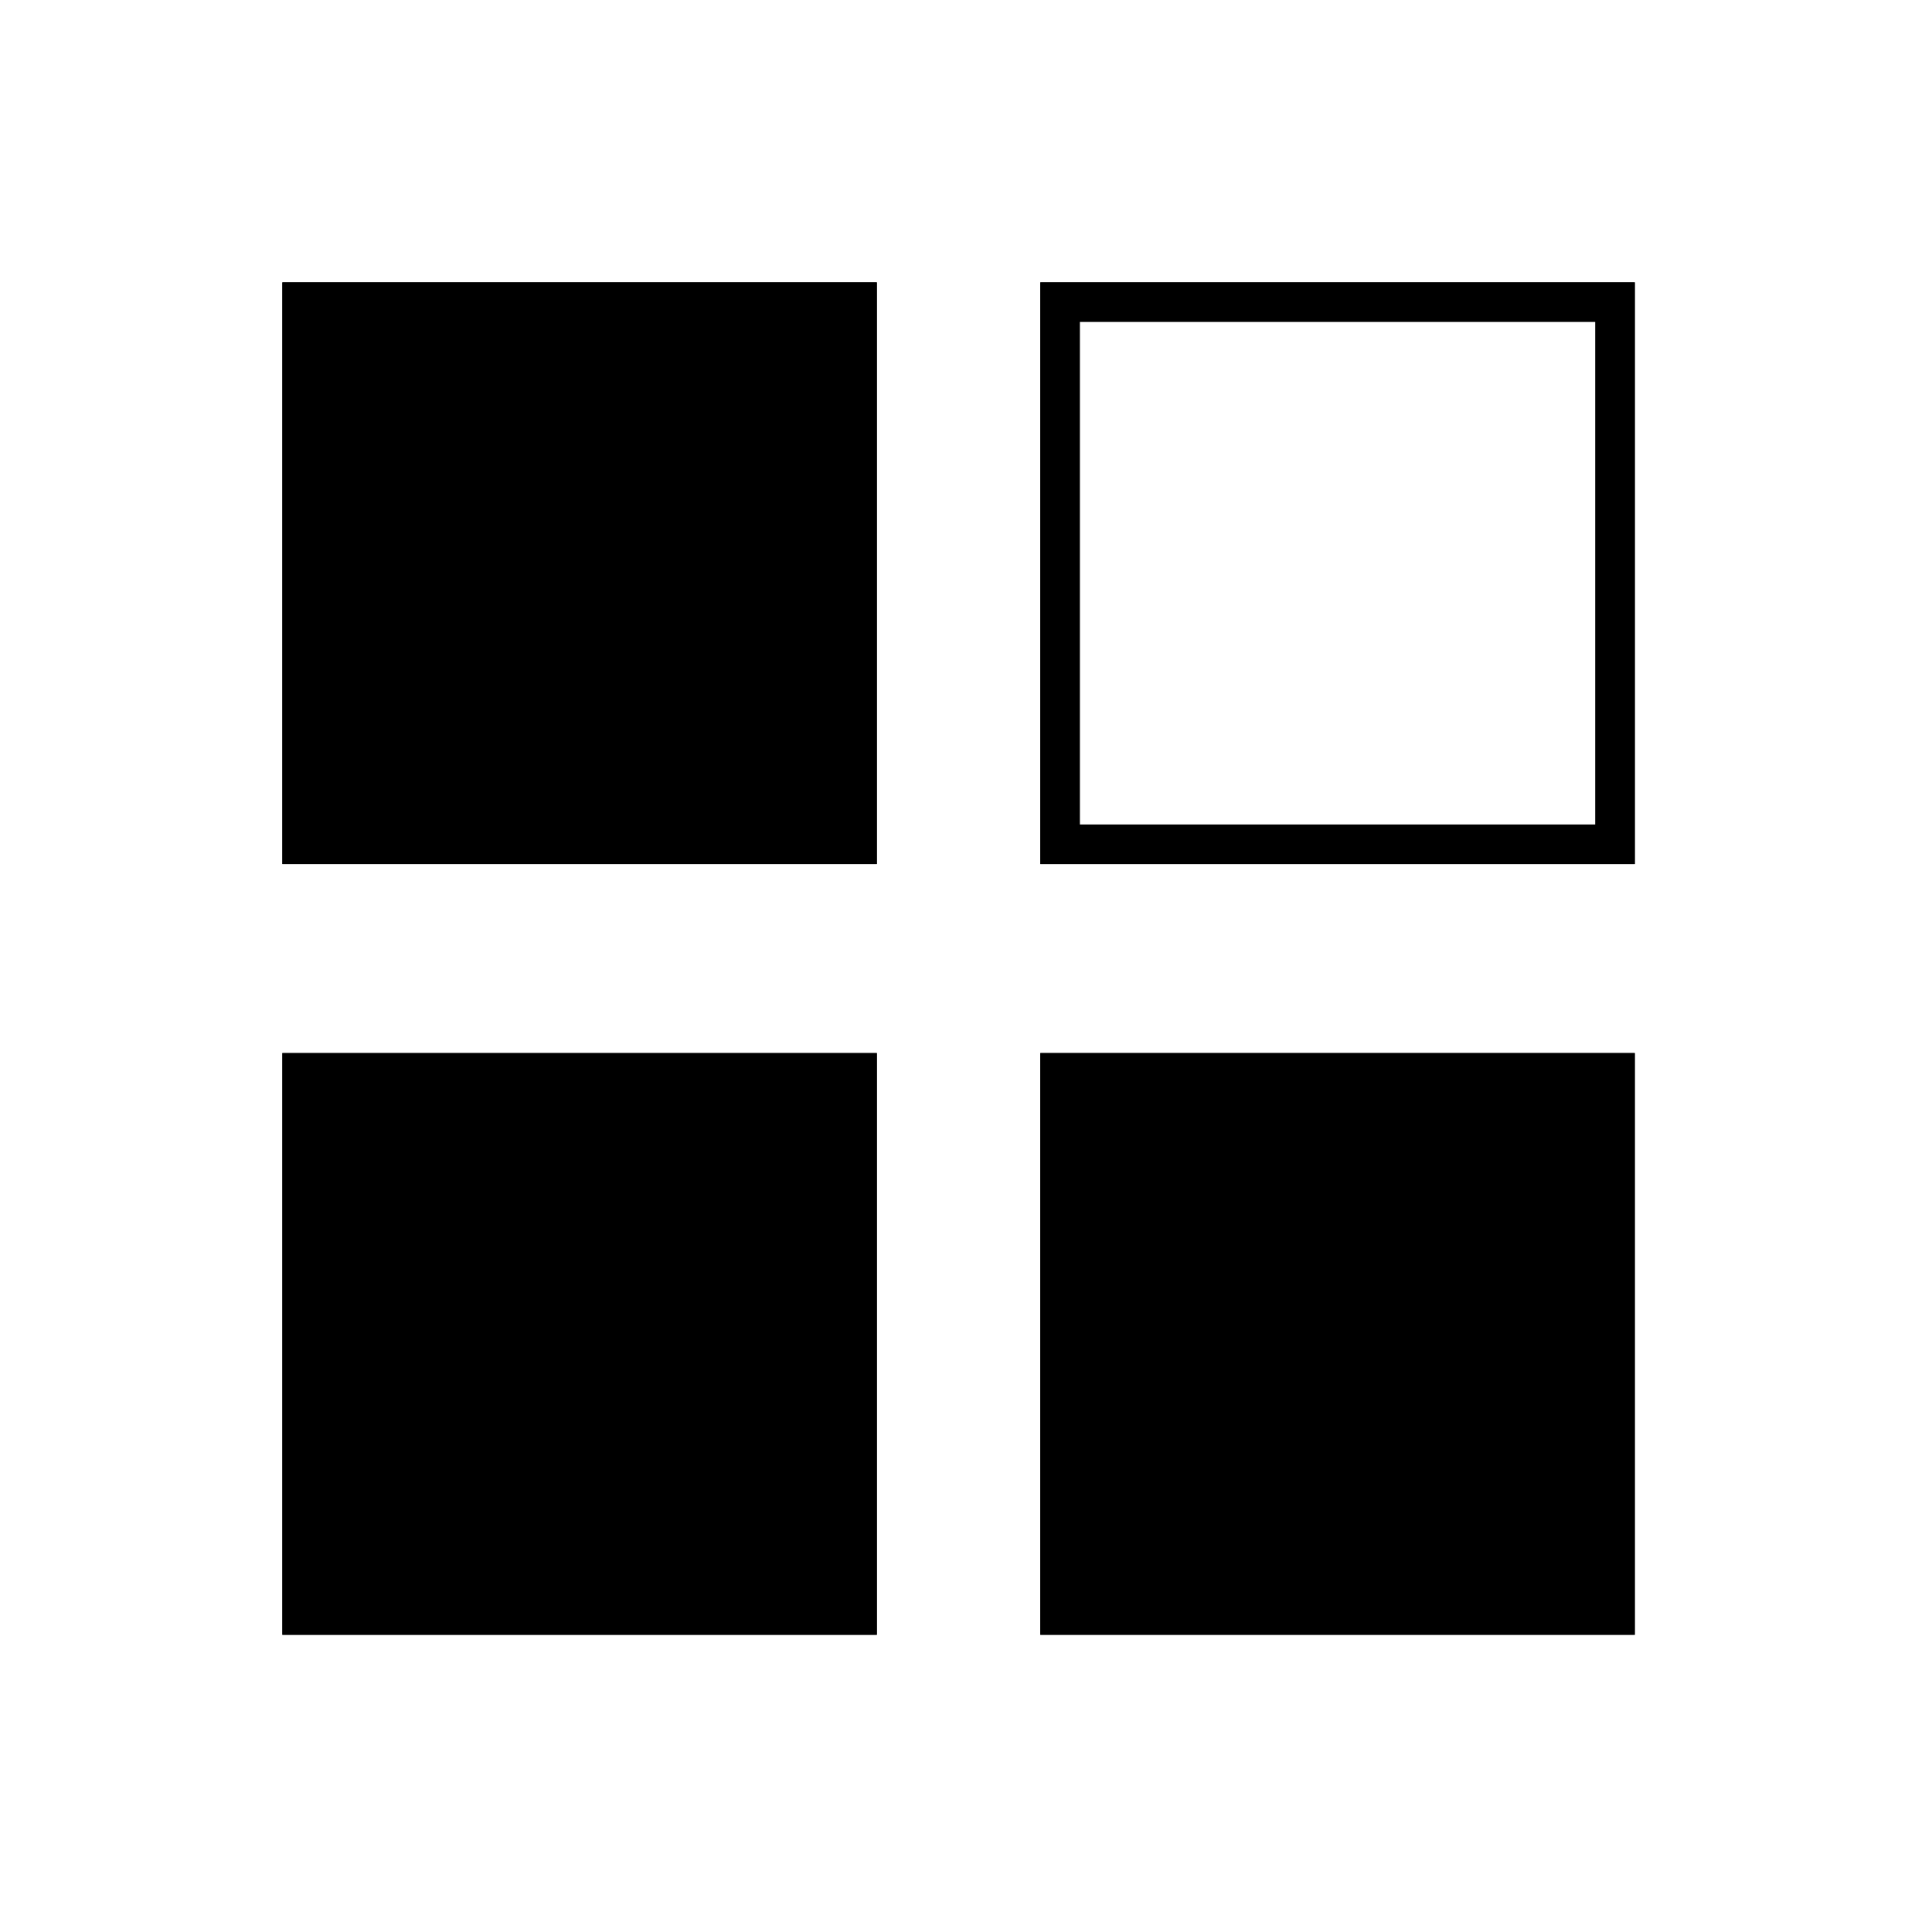
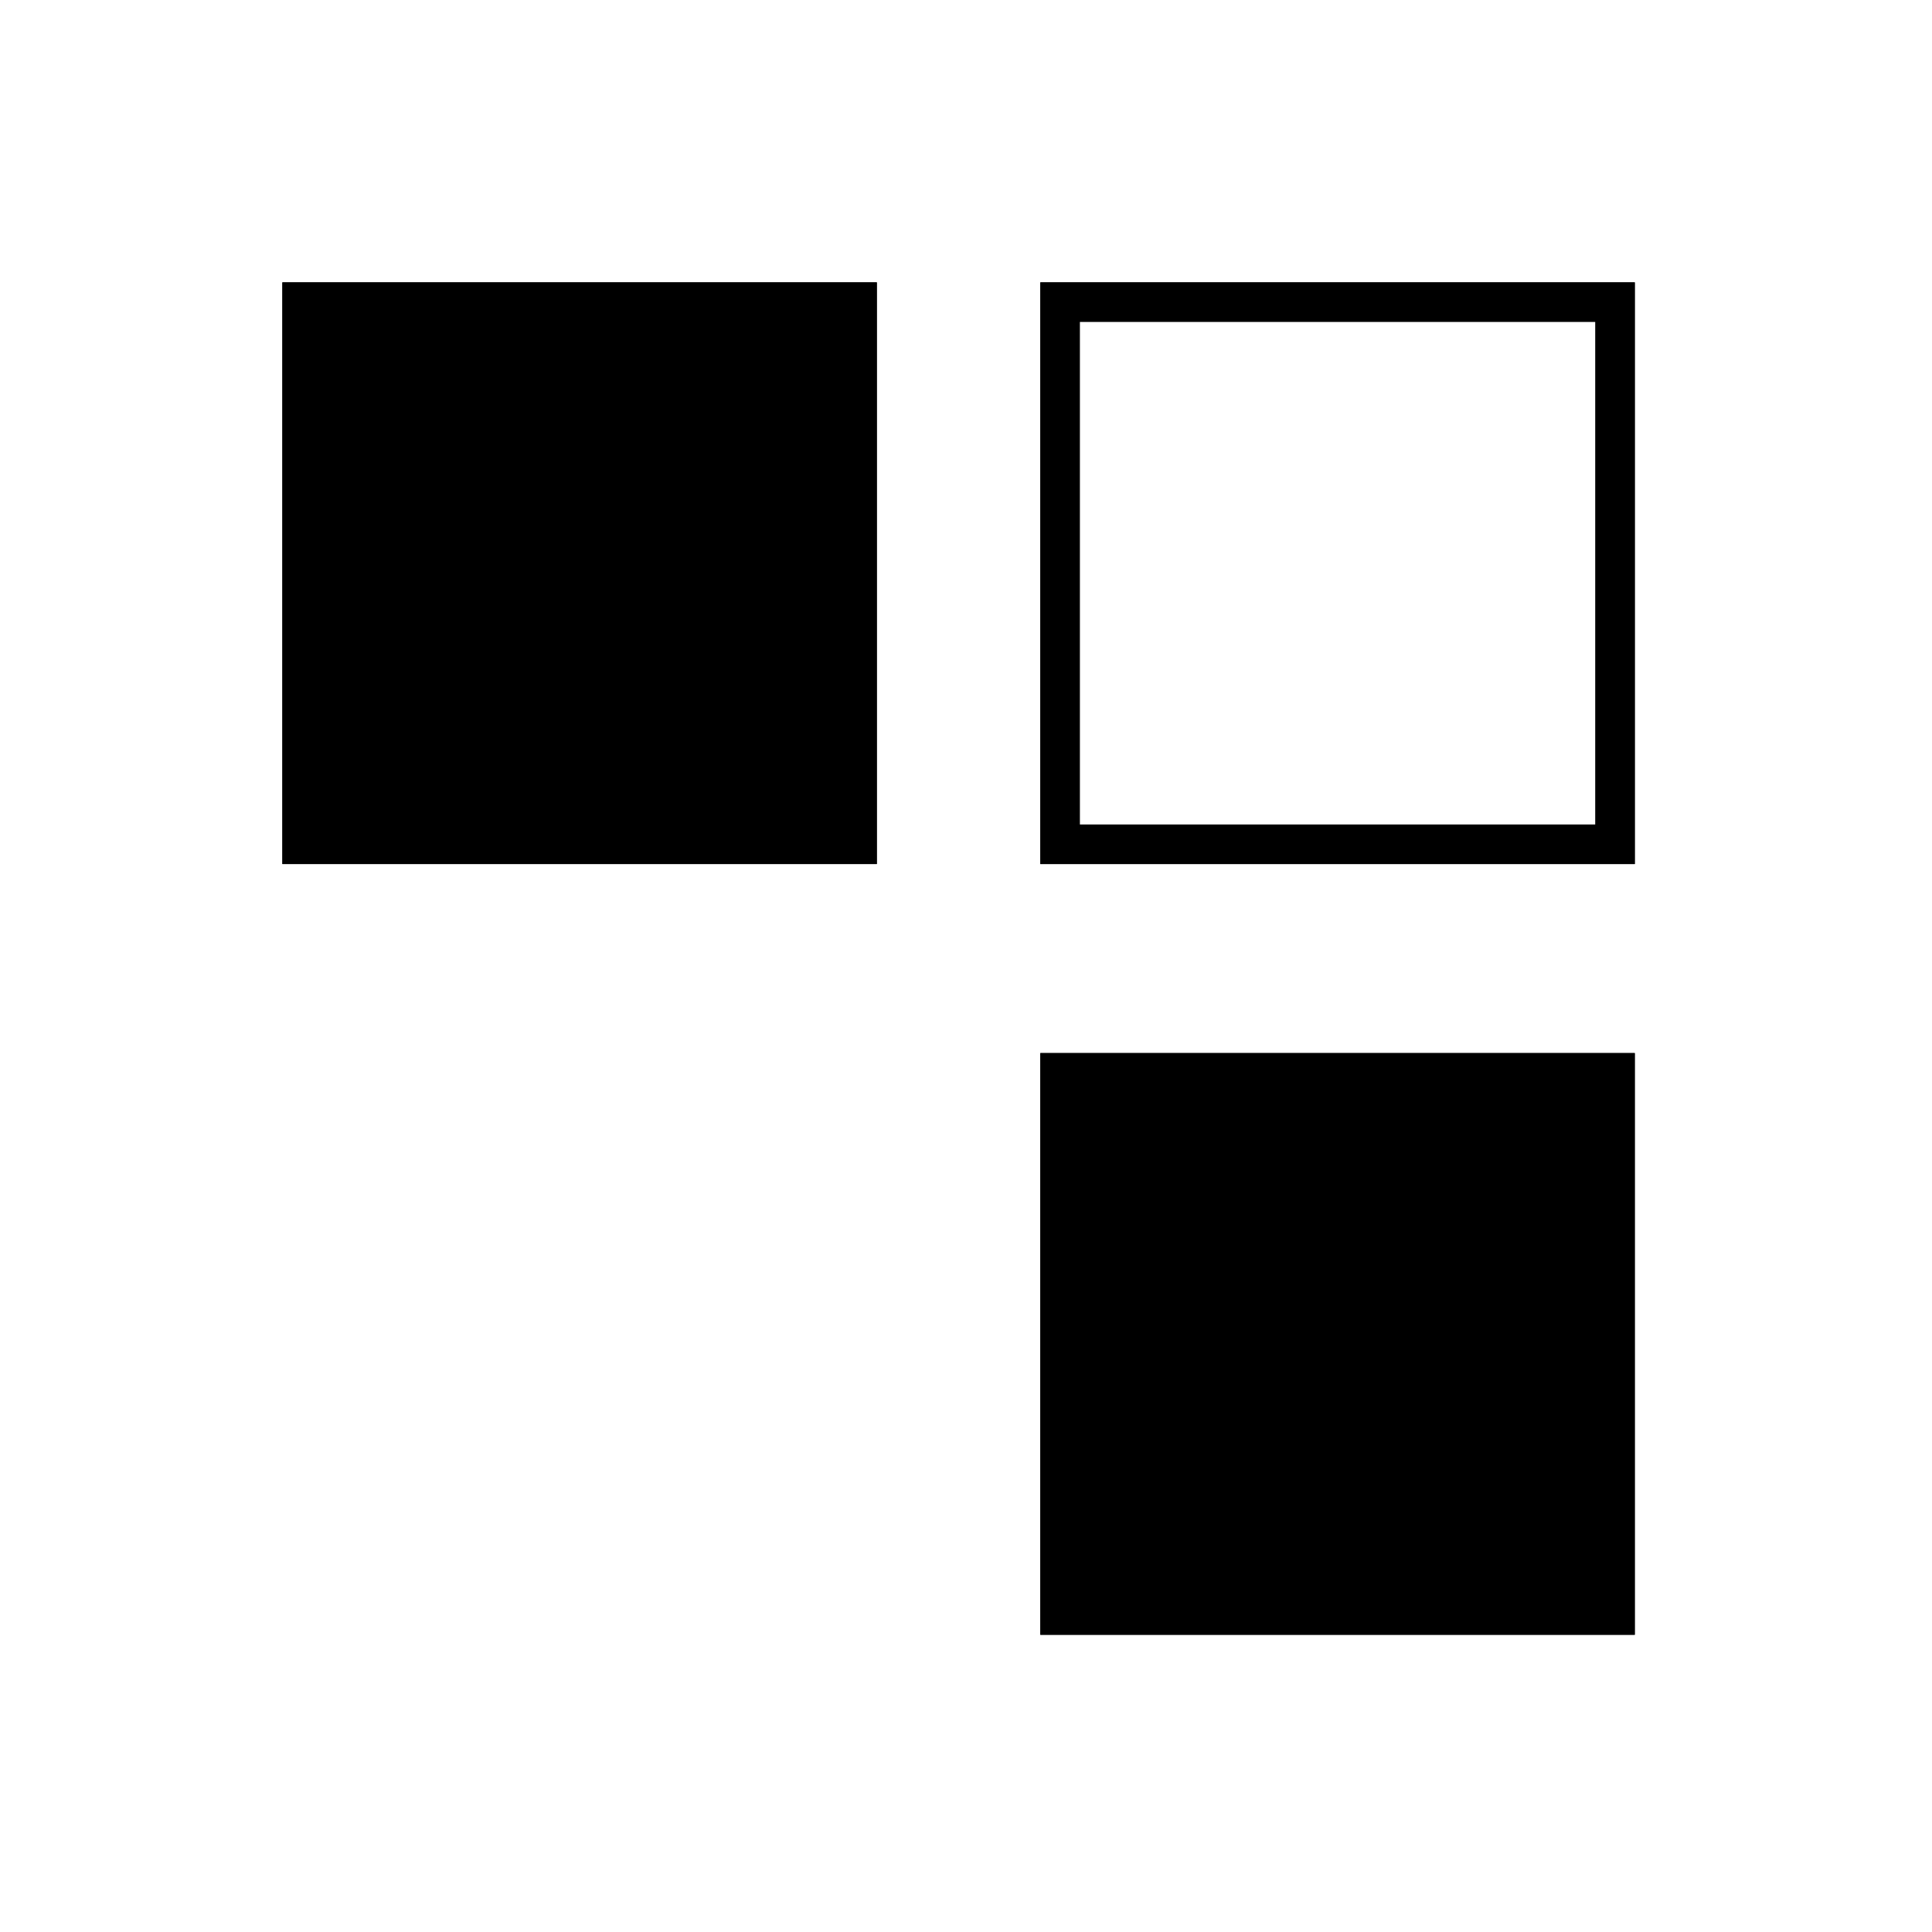
<svg xmlns="http://www.w3.org/2000/svg" width="130" height="130" viewBox="0 0 130 130" fill="none">
  <rect width="130" height="130" fill="white" />
  <rect x="19" y="19" width="40" height="39.14" fill="black" />
  <rect x="70.001" y="70.86" width="40" height="39.14" fill="black" />
  <rect x="71.333" y="20.332" width="37.337" height="36.477" fill="white" stroke="black" stroke-width="2.663" />
-   <rect x="20.332" y="72.192" width="37.337" height="36.477" fill="white" stroke="black" stroke-width="2.663" />
  <rect x="19" y="19" width="40" height="39.14" fill="black" />
  <rect x="70.001" y="70.86" width="40" height="39.14" fill="black" />
  <rect x="71.333" y="20.332" width="37.337" height="36.477" fill="white" stroke="black" stroke-width="2.663" />
-   <rect x="20.332" y="72.192" width="37.337" height="36.477" fill="black" stroke="black" stroke-width="2.663" />
</svg>